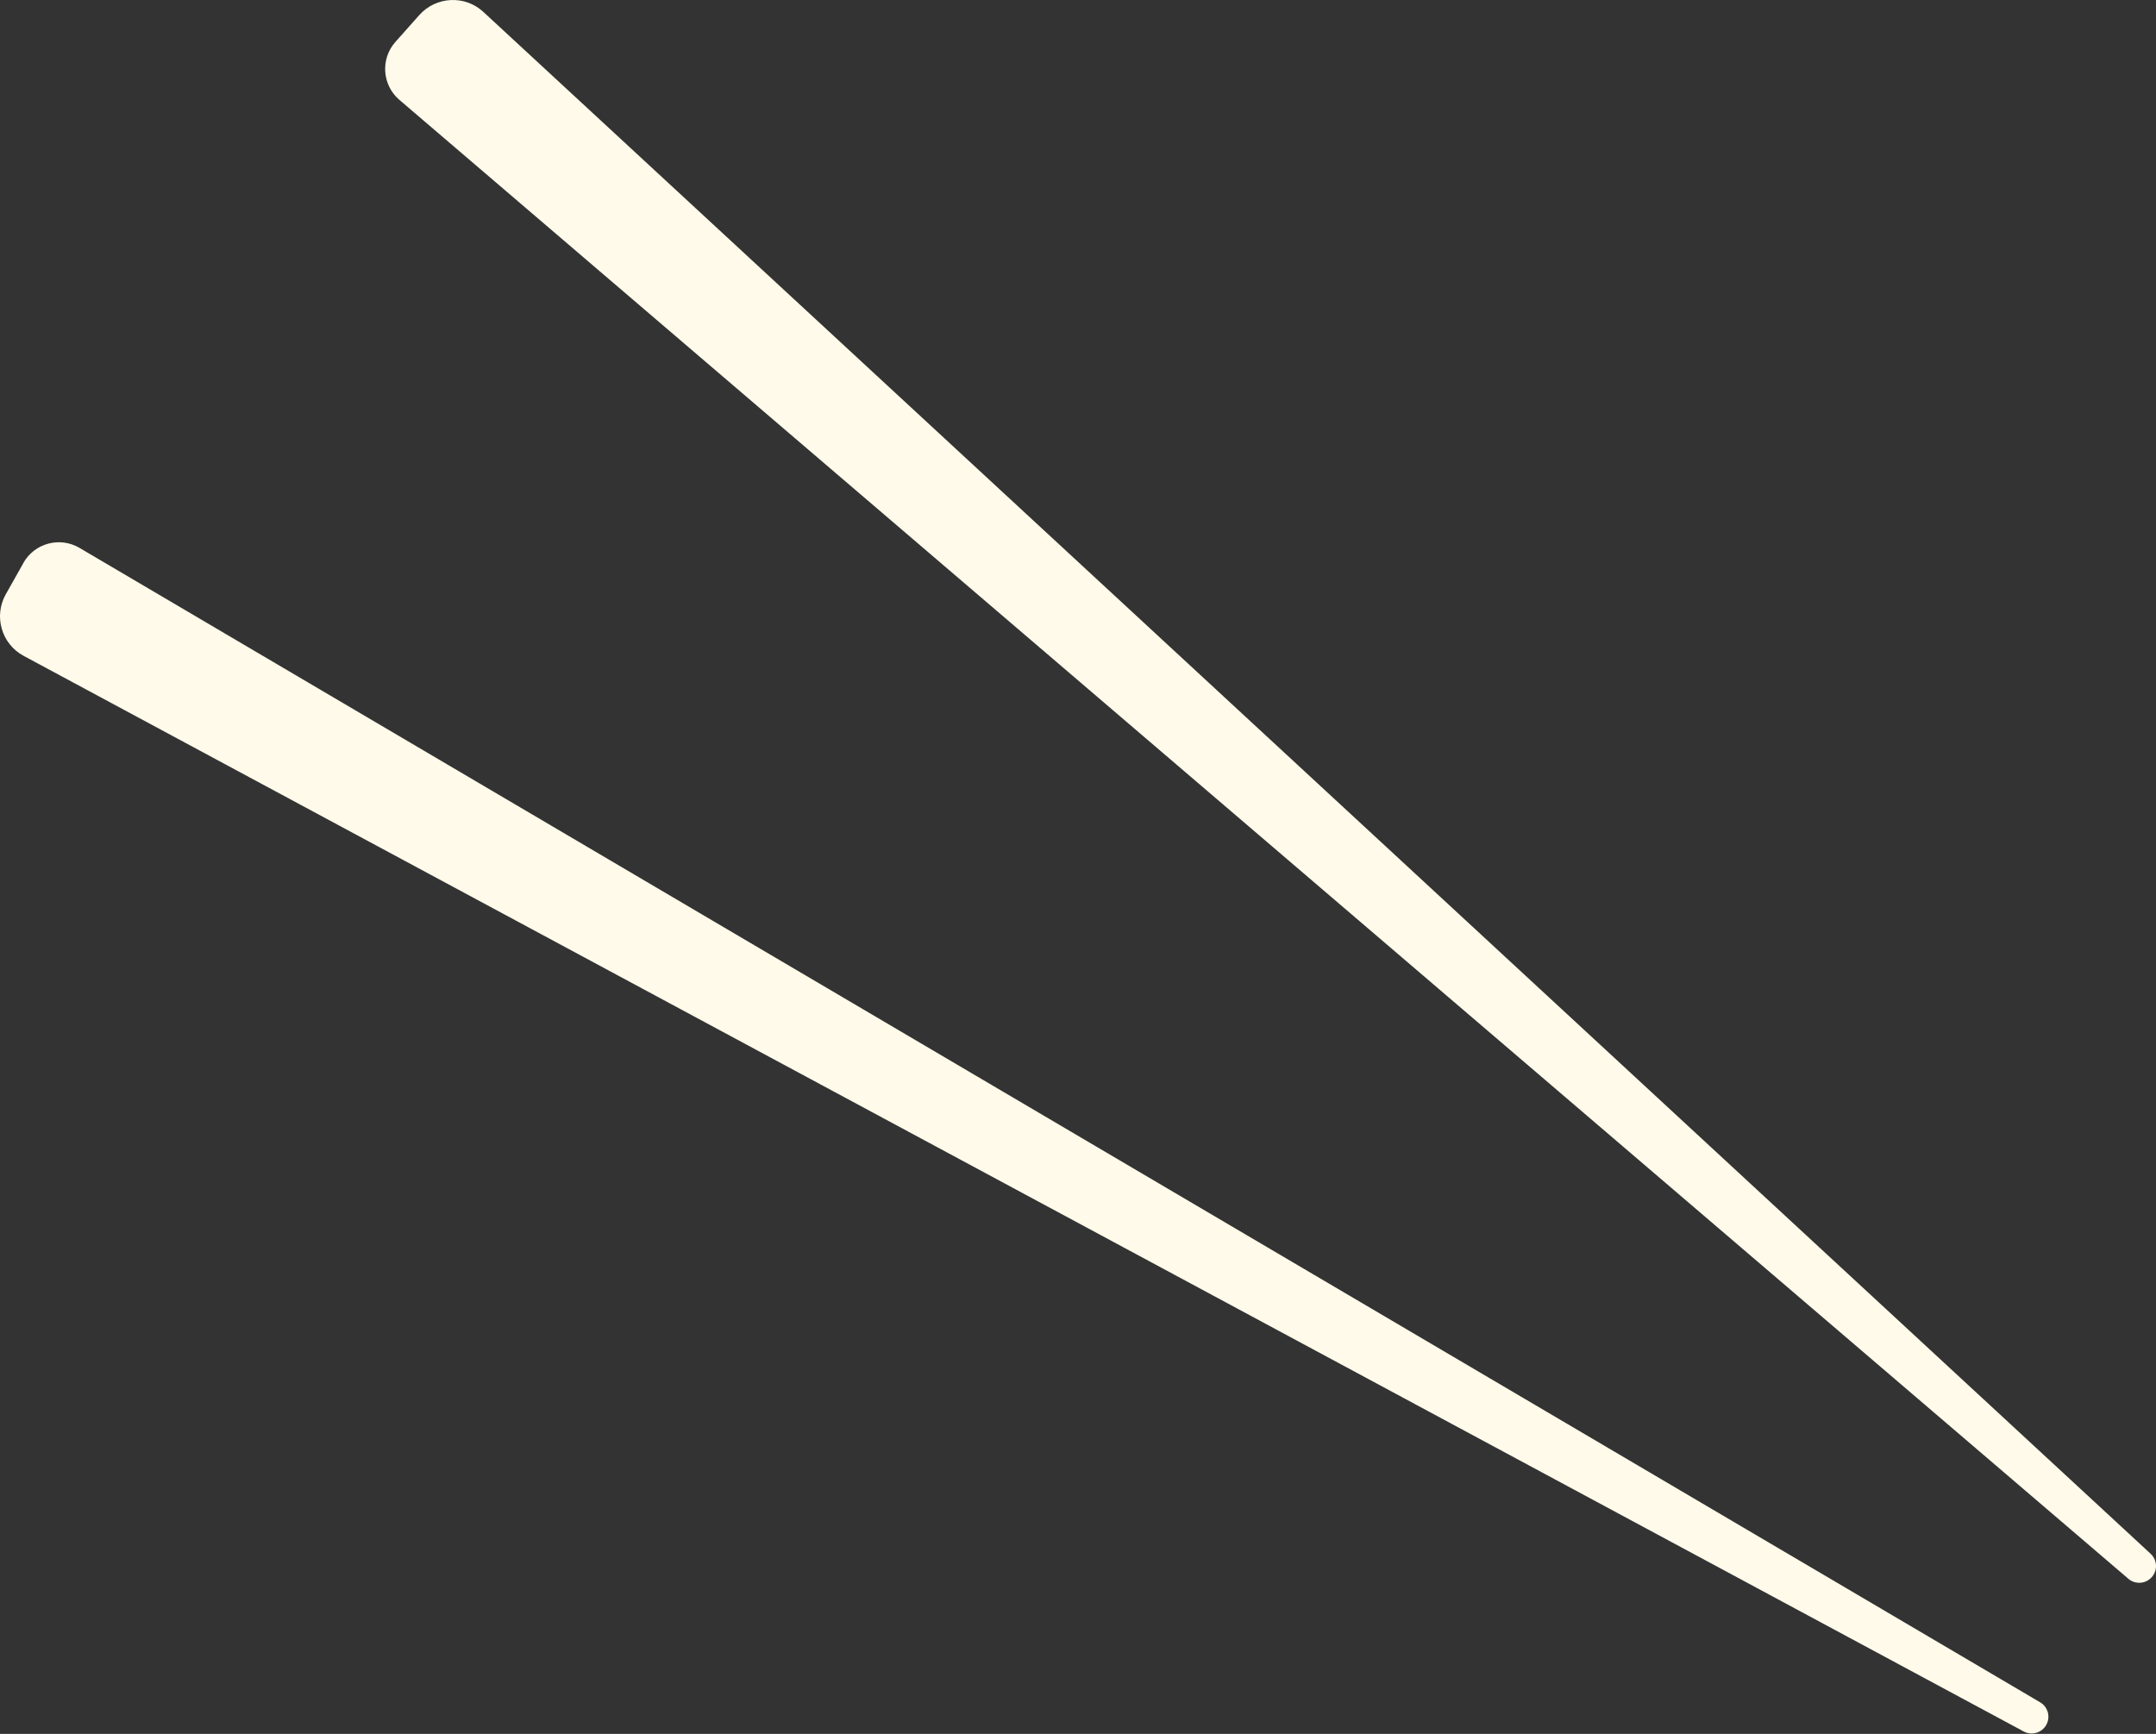
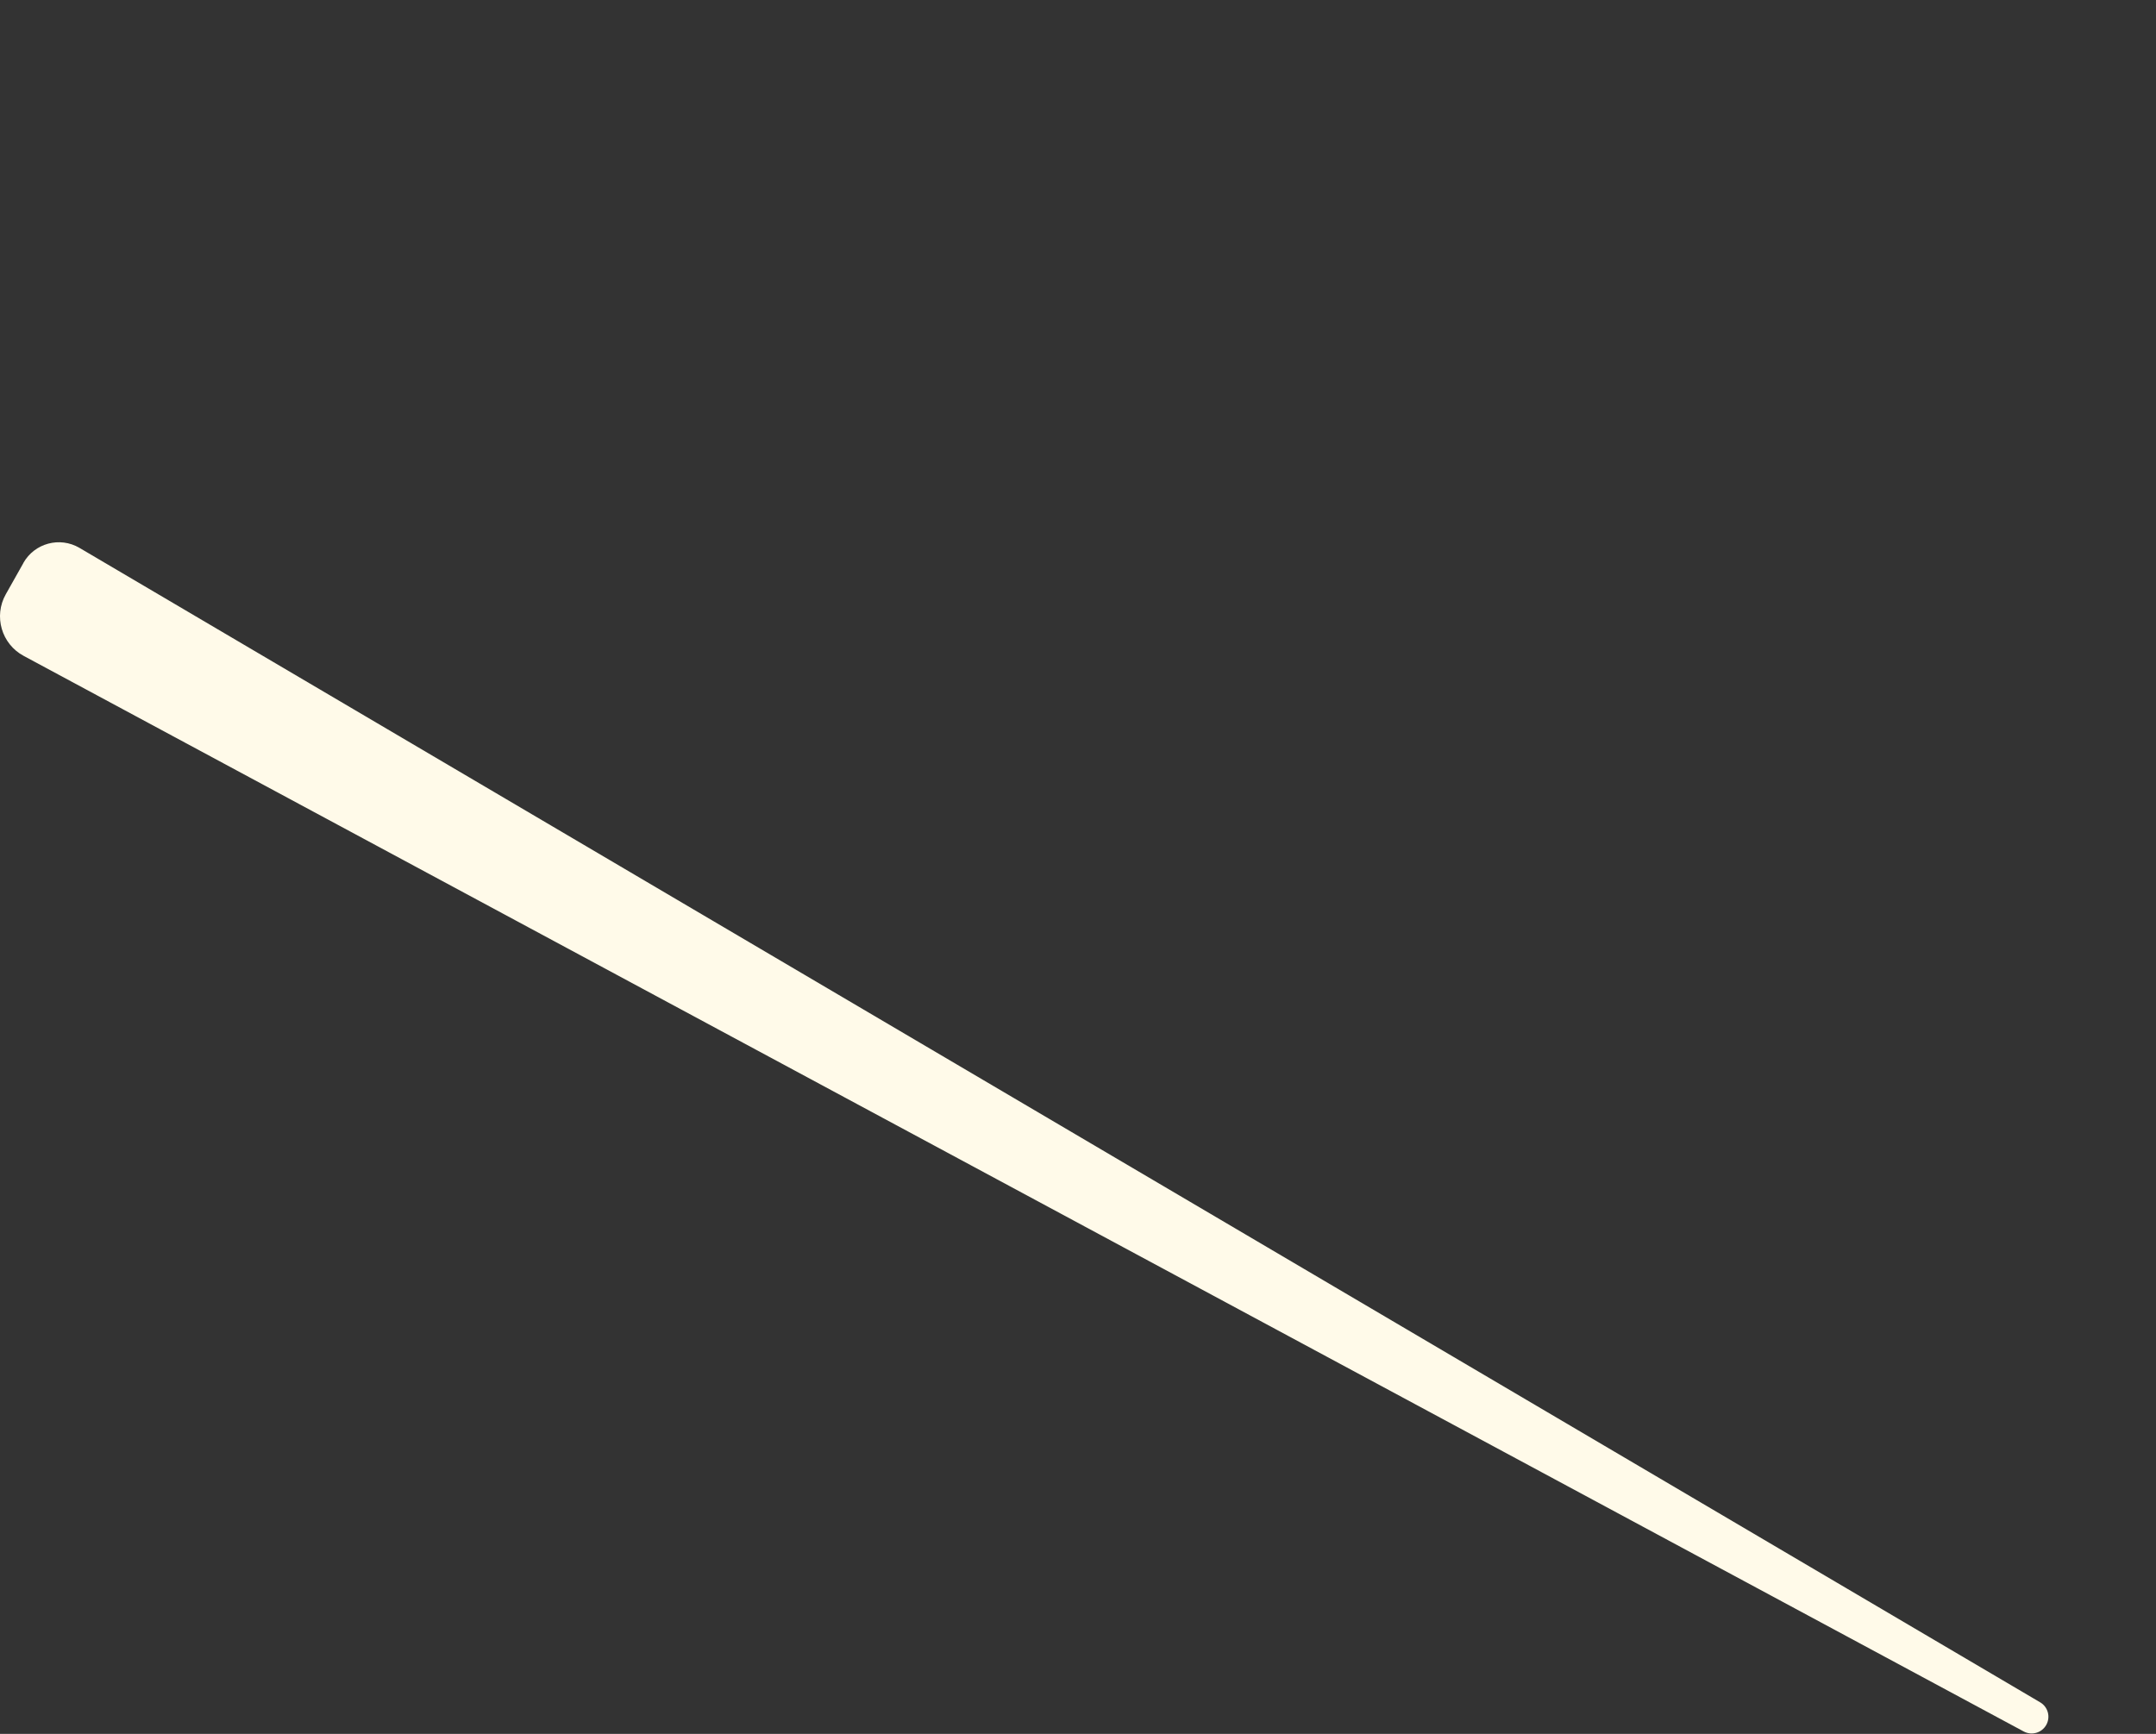
<svg xmlns="http://www.w3.org/2000/svg" width="368" height="296" viewBox="0 0 368 296" fill="none">
  <rect x="0" y="0" width="368" height="296" fill="#333333" stroke="none" />
  <path d="M3.993 96.118L0.989 101.449C-1.119 105.188 0.255 109.938 4.041 111.969L345.422 295.588C346.796 296.323 348.503 295.827 349.266 294.472C350.029 293.118 349.571 291.401 348.226 290.61L13.569 93.533C10.212 91.559 5.891 92.722 3.984 96.108L3.993 96.118Z" fill="#FFFAE9" />
-   <path d="M67.495 7.151L71.568 2.573C74.419 -0.632 79.36 -0.88 82.507 2.038L367.082 265.249C368.227 266.308 368.312 268.082 367.273 269.245C366.243 270.409 364.469 270.533 363.286 269.522L68.172 17.051C65.216 14.523 64.91 10.06 67.495 7.151Z" fill="#FFFAE9" />
</svg>